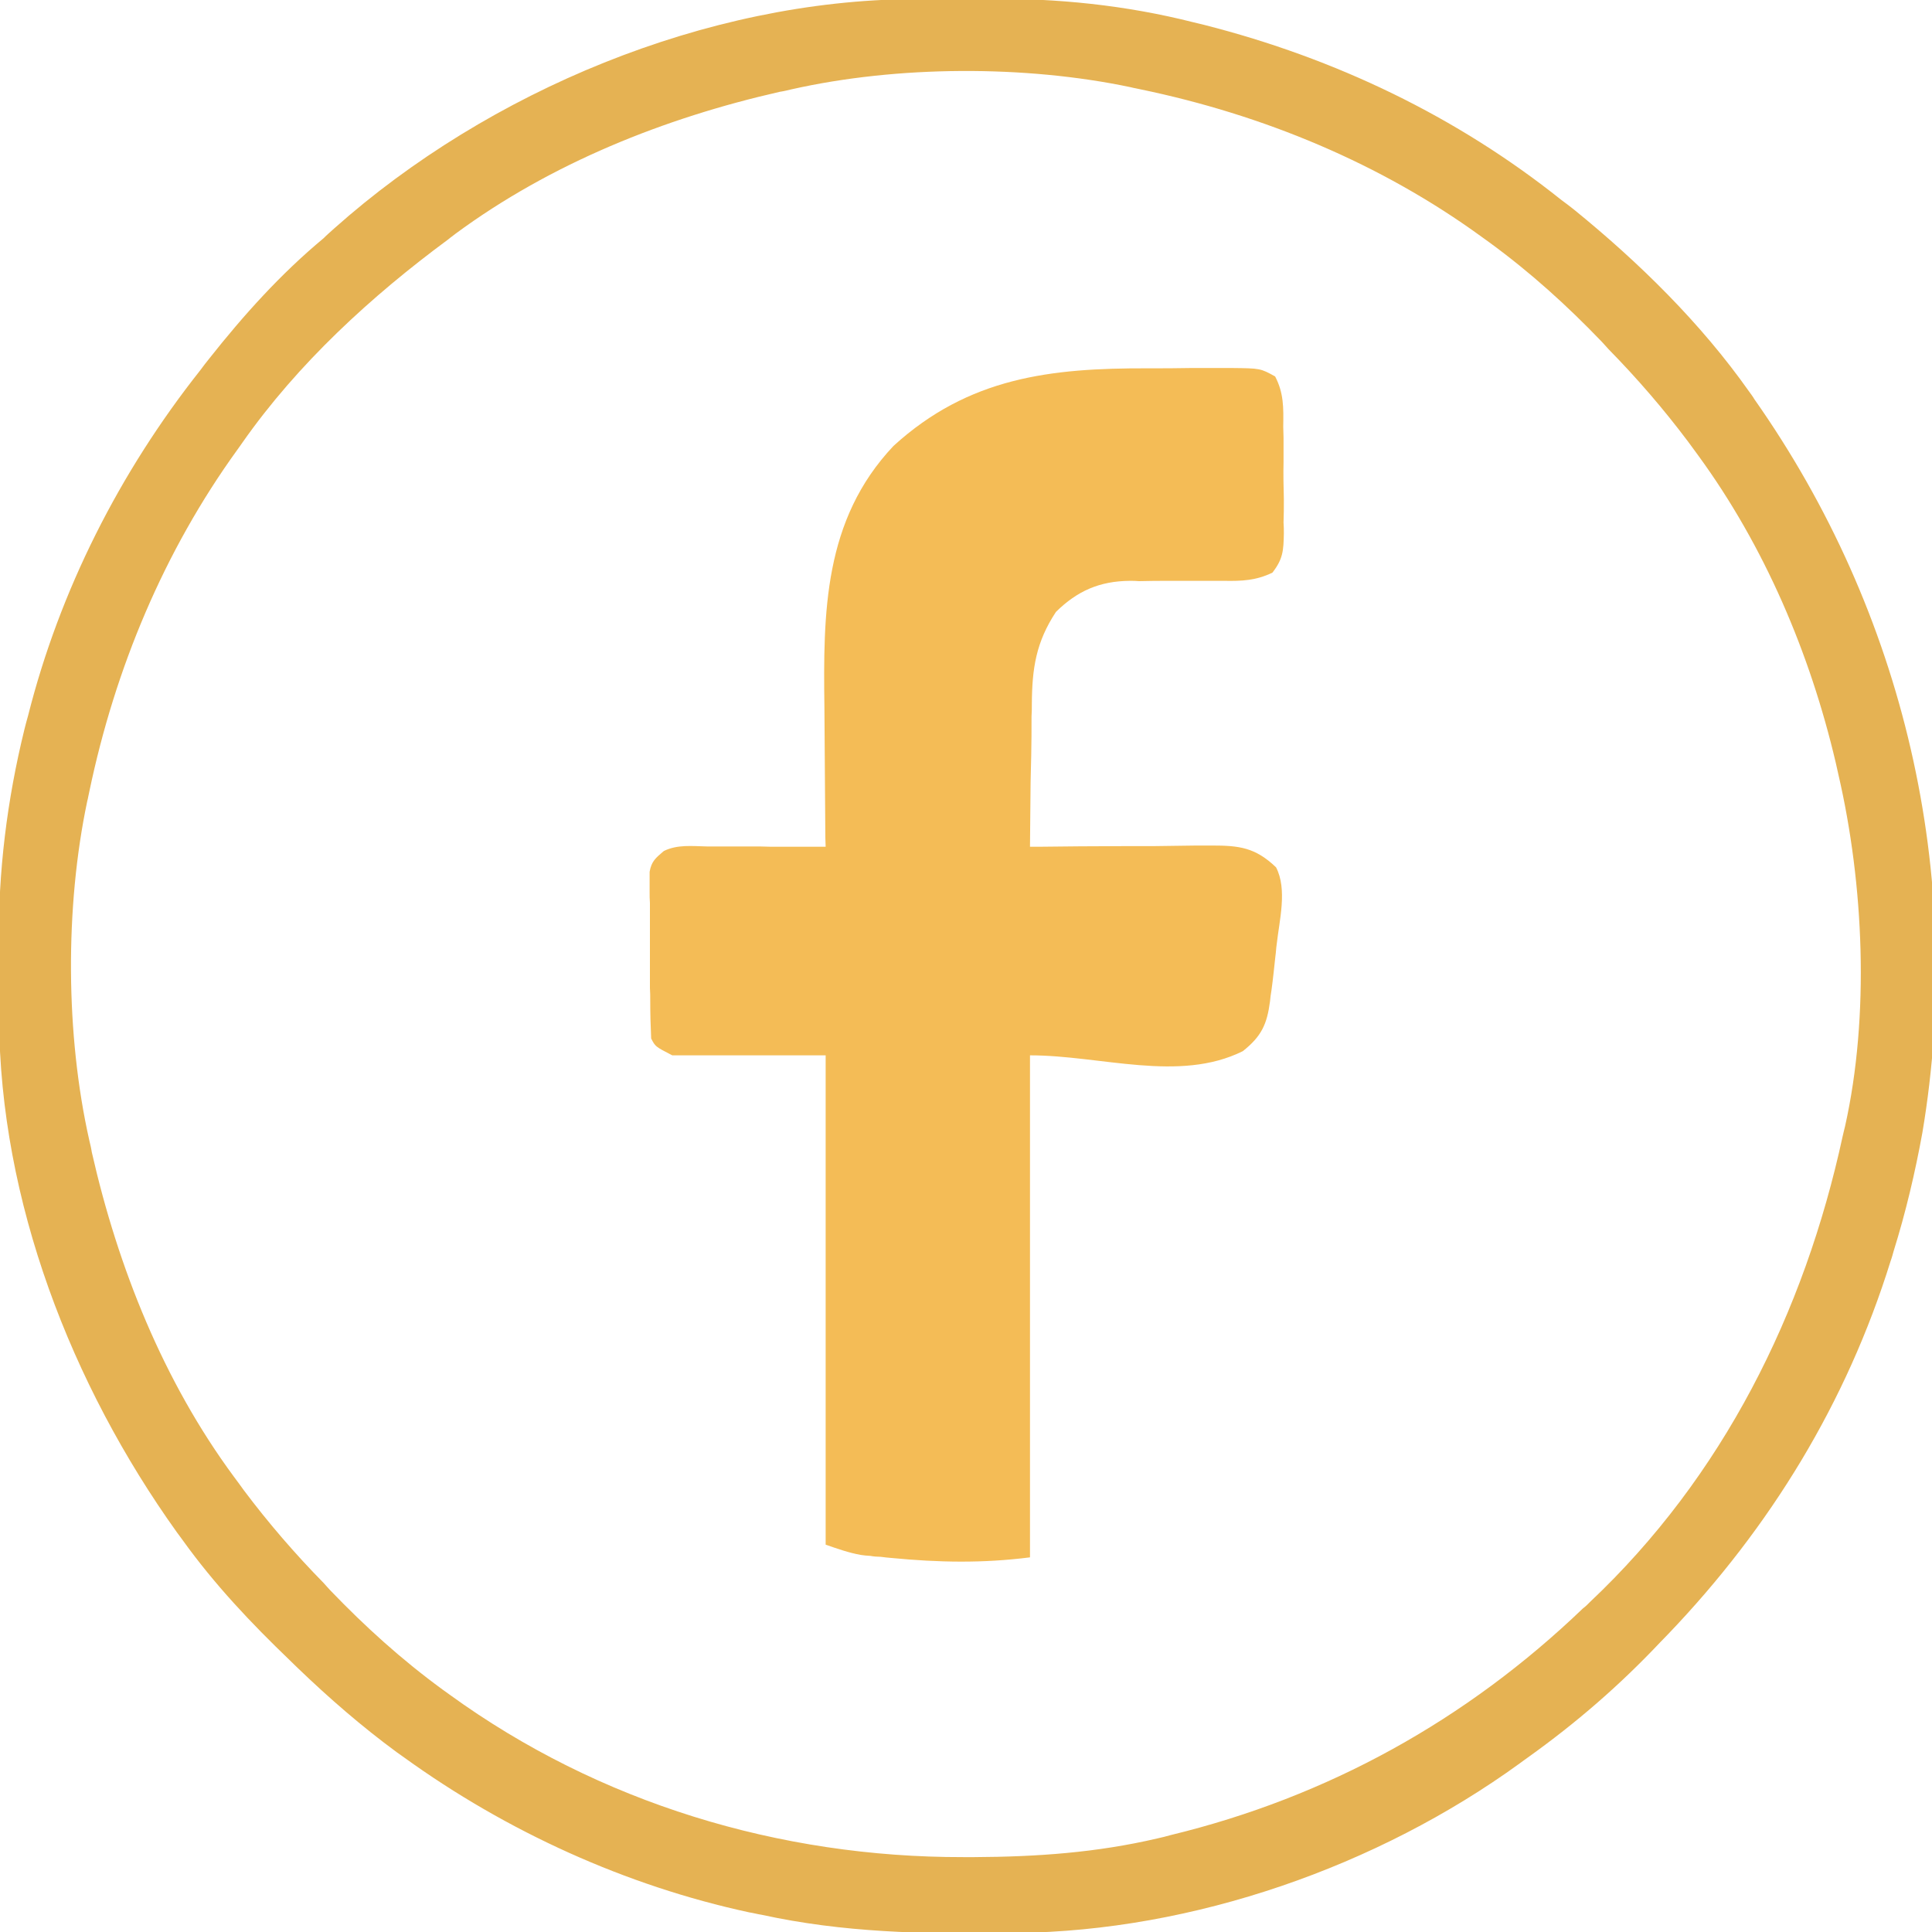
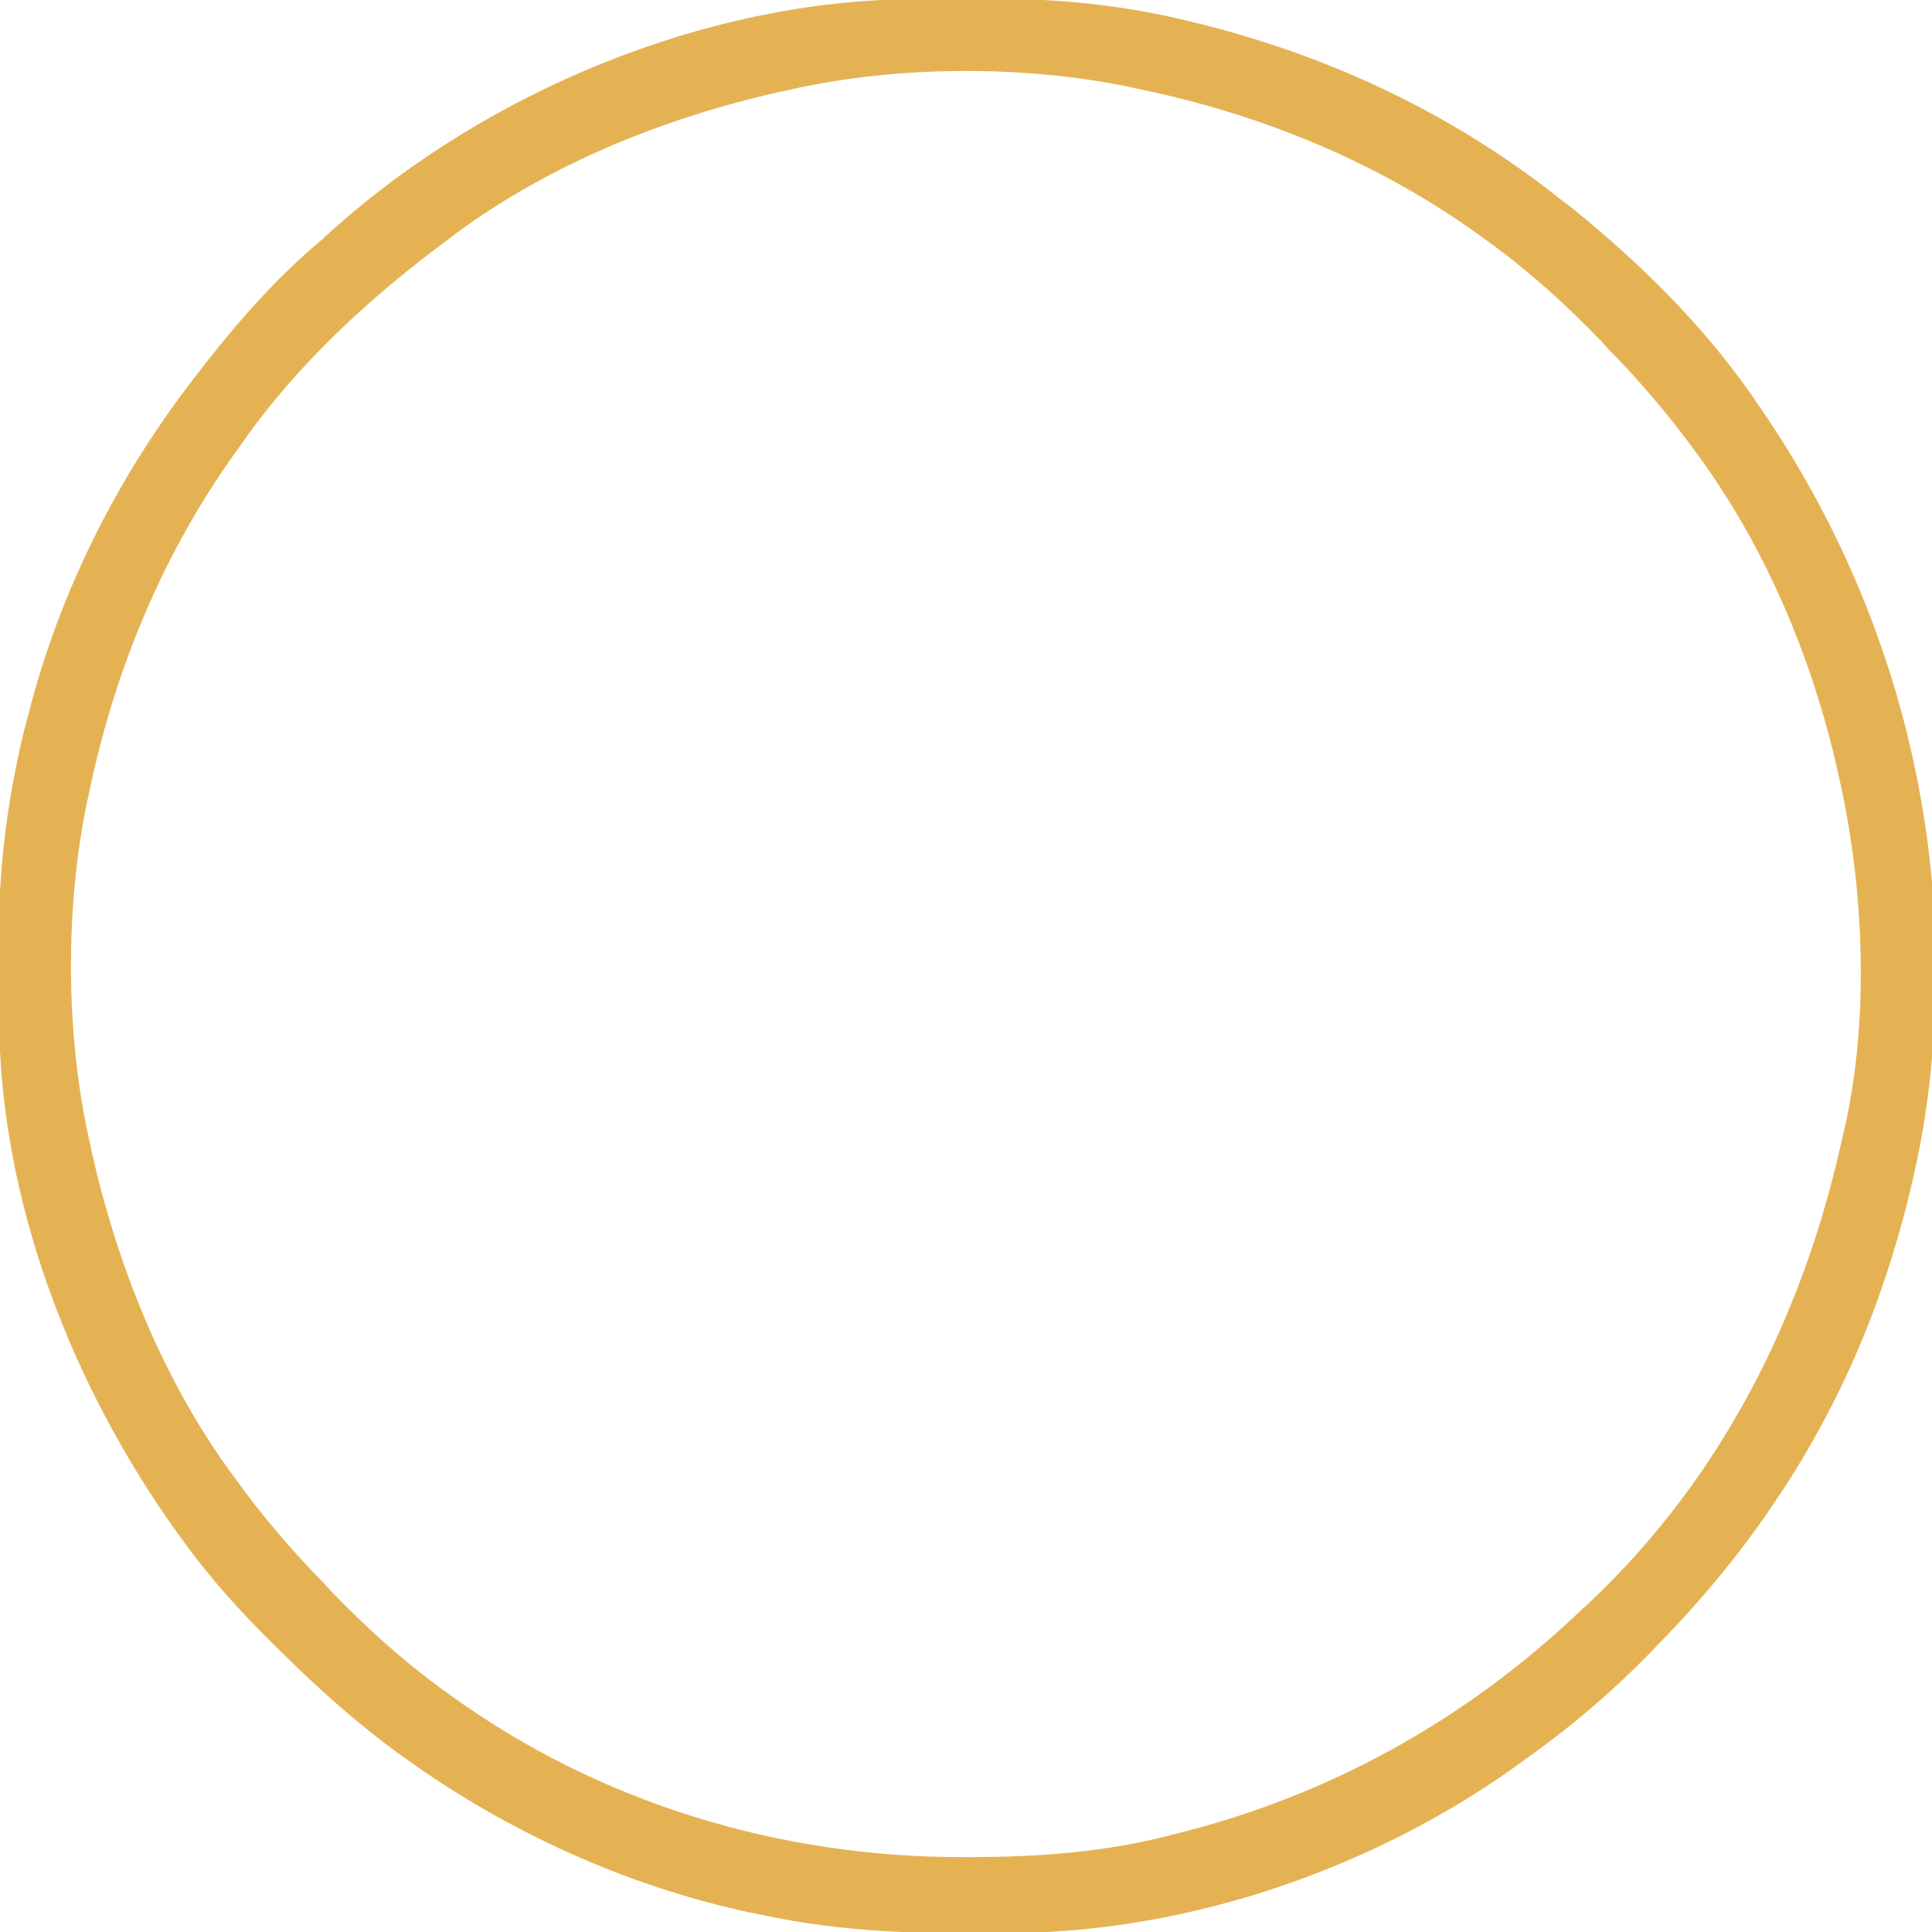
<svg xmlns="http://www.w3.org/2000/svg" width="25px" height="25px" viewBox="0 0 25 25" version="1.1">
  <g id="surface1">
    <path style=" stroke:none;fill-rule:nonzero;fill:rgb(89.804%,69.804%,32.549%);fill-opacity:1;" d="M 11.824 -0.012 C 11.902 -0.012 11.902 -0.012 11.98 -0.012 C 12.086 -0.012 12.191 -0.012 12.297 -0.012 C 12.453 -0.012 12.613 -0.016 12.773 -0.016 C 13.68 -0.023 14.566 0.066 15.445 0.289 C 15.496 0.301 15.539 0.312 15.59 0.324 C 17.277 0.754 18.848 1.504 20.207 2.59 C 20.262 2.629 20.316 2.672 20.371 2.715 C 21.211 3.398 22.008 4.18 22.633 5.066 C 22.656 5.098 22.68 5.129 22.703 5.168 C 24.637 7.918 25.438 11.324 24.875 14.66 C 24.781 15.176 24.66 15.688 24.504 16.188 C 24.492 16.23 24.48 16.277 24.465 16.316 C 23.895 18.152 22.906 19.766 21.586 21.145 C 21.551 21.18 21.52 21.215 21.488 21.246 C 20.957 21.809 20.398 22.293 19.77 22.742 C 19.738 22.766 19.703 22.789 19.668 22.816 C 17.828 24.152 15.441 24.988 13.152 25.012 C 13.109 25.012 13.059 25.012 13.016 25.016 C 11.941 25.027 10.91 25.008 9.855 24.777 C 9.805 24.77 9.75 24.754 9.695 24.746 C 8.098 24.402 6.555 23.699 5.23 22.742 C 5.203 22.723 5.168 22.699 5.137 22.676 C 4.68 22.34 4.262 21.977 3.855 21.586 C 3.82 21.551 3.785 21.52 3.75 21.484 C 3.246 21 2.777 20.504 2.367 19.934 C 2.34 19.898 2.316 19.863 2.289 19.828 C 0.922 17.918 0 15.539 -0.012 13.176 C -0.012 13.121 -0.012 13.074 -0.012 13.02 C -0.012 12.914 -0.012 12.809 -0.012 12.703 C -0.012 12.547 -0.016 12.387 -0.016 12.227 C -0.023 11.277 0.09 10.359 0.316 9.438 C 0.332 9.379 0.344 9.324 0.363 9.262 C 0.773 7.637 1.551 6.105 2.59 4.793 C 2.629 4.738 2.668 4.691 2.707 4.641 C 3.152 4.078 3.633 3.543 4.188 3.082 C 4.23 3.039 4.281 2.996 4.328 2.953 C 6.324 1.176 9.141 0.004 11.824 -0.012 Z M 10.242 1.156 C 10.191 1.168 10.145 1.18 10.09 1.188 C 8.598 1.527 7.129 2.113 5.891 3.027 C 5.863 3.051 5.832 3.07 5.805 3.094 C 4.805 3.832 3.855 4.703 3.137 5.727 C 3.117 5.754 3.098 5.785 3.074 5.816 C 2.121 7.133 1.488 8.652 1.156 10.242 C 1.145 10.285 1.141 10.324 1.129 10.367 C 0.84 11.738 0.848 13.391 1.156 14.758 C 1.168 14.809 1.18 14.855 1.188 14.91 C 1.527 16.402 2.113 17.871 3.027 19.109 C 3.07 19.168 3.113 19.223 3.156 19.285 C 3.473 19.707 3.816 20.105 4.188 20.484 C 4.215 20.516 4.246 20.547 4.273 20.578 C 4.727 21.051 5.199 21.477 5.727 21.863 C 5.773 21.895 5.773 21.895 5.82 21.93 C 7.754 23.332 10.09 24.035 12.465 24.031 C 12.512 24.031 12.562 24.031 12.609 24.031 C 13.418 24.027 14.191 23.973 14.977 23.789 C 15.035 23.777 15.09 23.762 15.148 23.746 C 17.18 23.254 18.977 22.258 20.484 20.812 C 20.516 20.789 20.547 20.758 20.574 20.73 C 22.293 19.109 23.348 16.992 23.844 14.703 C 23.855 14.66 23.863 14.617 23.875 14.574 C 24.195 13.141 24.117 11.441 23.789 10.023 C 23.777 9.973 23.766 9.918 23.754 9.867 C 23.422 8.453 22.832 7.066 21.973 5.891 C 21.93 5.832 21.887 5.773 21.844 5.715 C 21.527 5.293 21.184 4.895 20.812 4.516 C 20.785 4.484 20.754 4.453 20.727 4.422 C 20.273 3.949 19.801 3.523 19.273 3.137 C 19.242 3.113 19.211 3.094 19.18 3.07 C 17.867 2.113 16.34 1.484 14.758 1.156 C 14.715 1.145 14.676 1.141 14.633 1.129 C 13.262 0.84 11.609 0.848 10.242 1.156 Z M 10.242 1.156 " />
-     <path style=" stroke:none;fill-rule:nonzero;fill:rgb(95.686%,73.725%,33.725%);fill-opacity:1;" d="M 14.855 4.766 C 15.043 4.766 15.227 4.766 15.414 4.762 C 15.535 4.762 15.652 4.762 15.77 4.762 C 15.828 4.762 15.883 4.762 15.938 4.762 C 16.309 4.766 16.309 4.766 16.5 4.871 C 16.613 5.086 16.609 5.281 16.605 5.52 C 16.605 5.566 16.609 5.617 16.609 5.668 C 16.609 5.77 16.609 5.875 16.609 5.98 C 16.605 6.141 16.609 6.301 16.613 6.457 C 16.613 6.559 16.613 6.66 16.609 6.762 C 16.613 6.809 16.613 6.855 16.613 6.902 C 16.609 7.125 16.602 7.234 16.465 7.41 C 16.254 7.512 16.07 7.52 15.844 7.516 C 15.797 7.516 15.754 7.516 15.711 7.516 C 15.523 7.516 15.34 7.516 15.148 7.516 C 15.012 7.516 14.875 7.516 14.738 7.52 C 14.699 7.516 14.66 7.516 14.617 7.516 C 14.23 7.52 13.941 7.645 13.664 7.918 C 13.406 8.309 13.355 8.648 13.352 9.109 C 13.352 9.191 13.352 9.191 13.348 9.27 C 13.348 9.438 13.348 9.605 13.344 9.777 C 13.34 9.891 13.34 10.004 13.336 10.117 C 13.332 10.398 13.332 10.676 13.328 10.957 C 13.359 10.957 13.395 10.957 13.43 10.957 C 13.793 10.953 14.152 10.949 14.512 10.949 C 14.645 10.949 14.777 10.949 14.91 10.949 C 15.105 10.945 15.301 10.945 15.492 10.941 C 15.555 10.941 15.613 10.941 15.676 10.941 C 16.035 10.941 16.242 10.965 16.512 11.223 C 16.66 11.508 16.555 11.906 16.52 12.223 C 16.512 12.273 16.512 12.32 16.504 12.371 C 16.488 12.516 16.473 12.668 16.453 12.812 C 16.445 12.863 16.438 12.906 16.434 12.957 C 16.395 13.254 16.324 13.41 16.082 13.602 C 15.258 14.012 14.246 13.656 13.328 13.656 C 13.328 15.801 13.328 17.945 13.328 20.152 C 12.719 20.23 12.145 20.219 11.535 20.16 C 11.492 20.156 11.441 20.152 11.395 20.145 C 11.352 20.145 11.305 20.141 11.262 20.133 C 11.199 20.129 11.199 20.129 11.141 20.121 C 10.984 20.094 10.832 20.039 10.684 19.988 C 10.684 17.902 10.684 15.809 10.684 13.656 C 10.027 13.656 9.375 13.656 8.699 13.656 C 8.48 13.543 8.48 13.543 8.426 13.438 C 8.418 13.27 8.414 13.105 8.414 12.938 C 8.414 12.887 8.414 12.84 8.41 12.785 C 8.41 12.684 8.41 12.578 8.41 12.473 C 8.41 12.312 8.41 12.152 8.41 11.988 C 8.41 11.887 8.41 11.785 8.41 11.684 C 8.406 11.637 8.406 11.59 8.406 11.539 C 8.406 11.496 8.406 11.449 8.406 11.402 C 8.406 11.363 8.406 11.324 8.406 11.281 C 8.43 11.145 8.484 11.102 8.59 11.012 C 8.766 10.926 8.953 10.949 9.145 10.953 C 9.191 10.953 9.23 10.953 9.277 10.953 C 9.418 10.953 9.559 10.953 9.699 10.953 C 9.793 10.953 9.891 10.953 9.984 10.957 C 10.219 10.957 10.449 10.957 10.684 10.957 C 10.684 10.918 10.68 10.883 10.68 10.84 C 10.676 10.473 10.676 10.102 10.672 9.734 C 10.672 9.543 10.668 9.352 10.668 9.164 C 10.652 7.926 10.656 6.73 11.562 5.77 C 12.535 4.883 13.594 4.762 14.855 4.766 Z M 14.855 4.766 " />
  </g>
</svg>